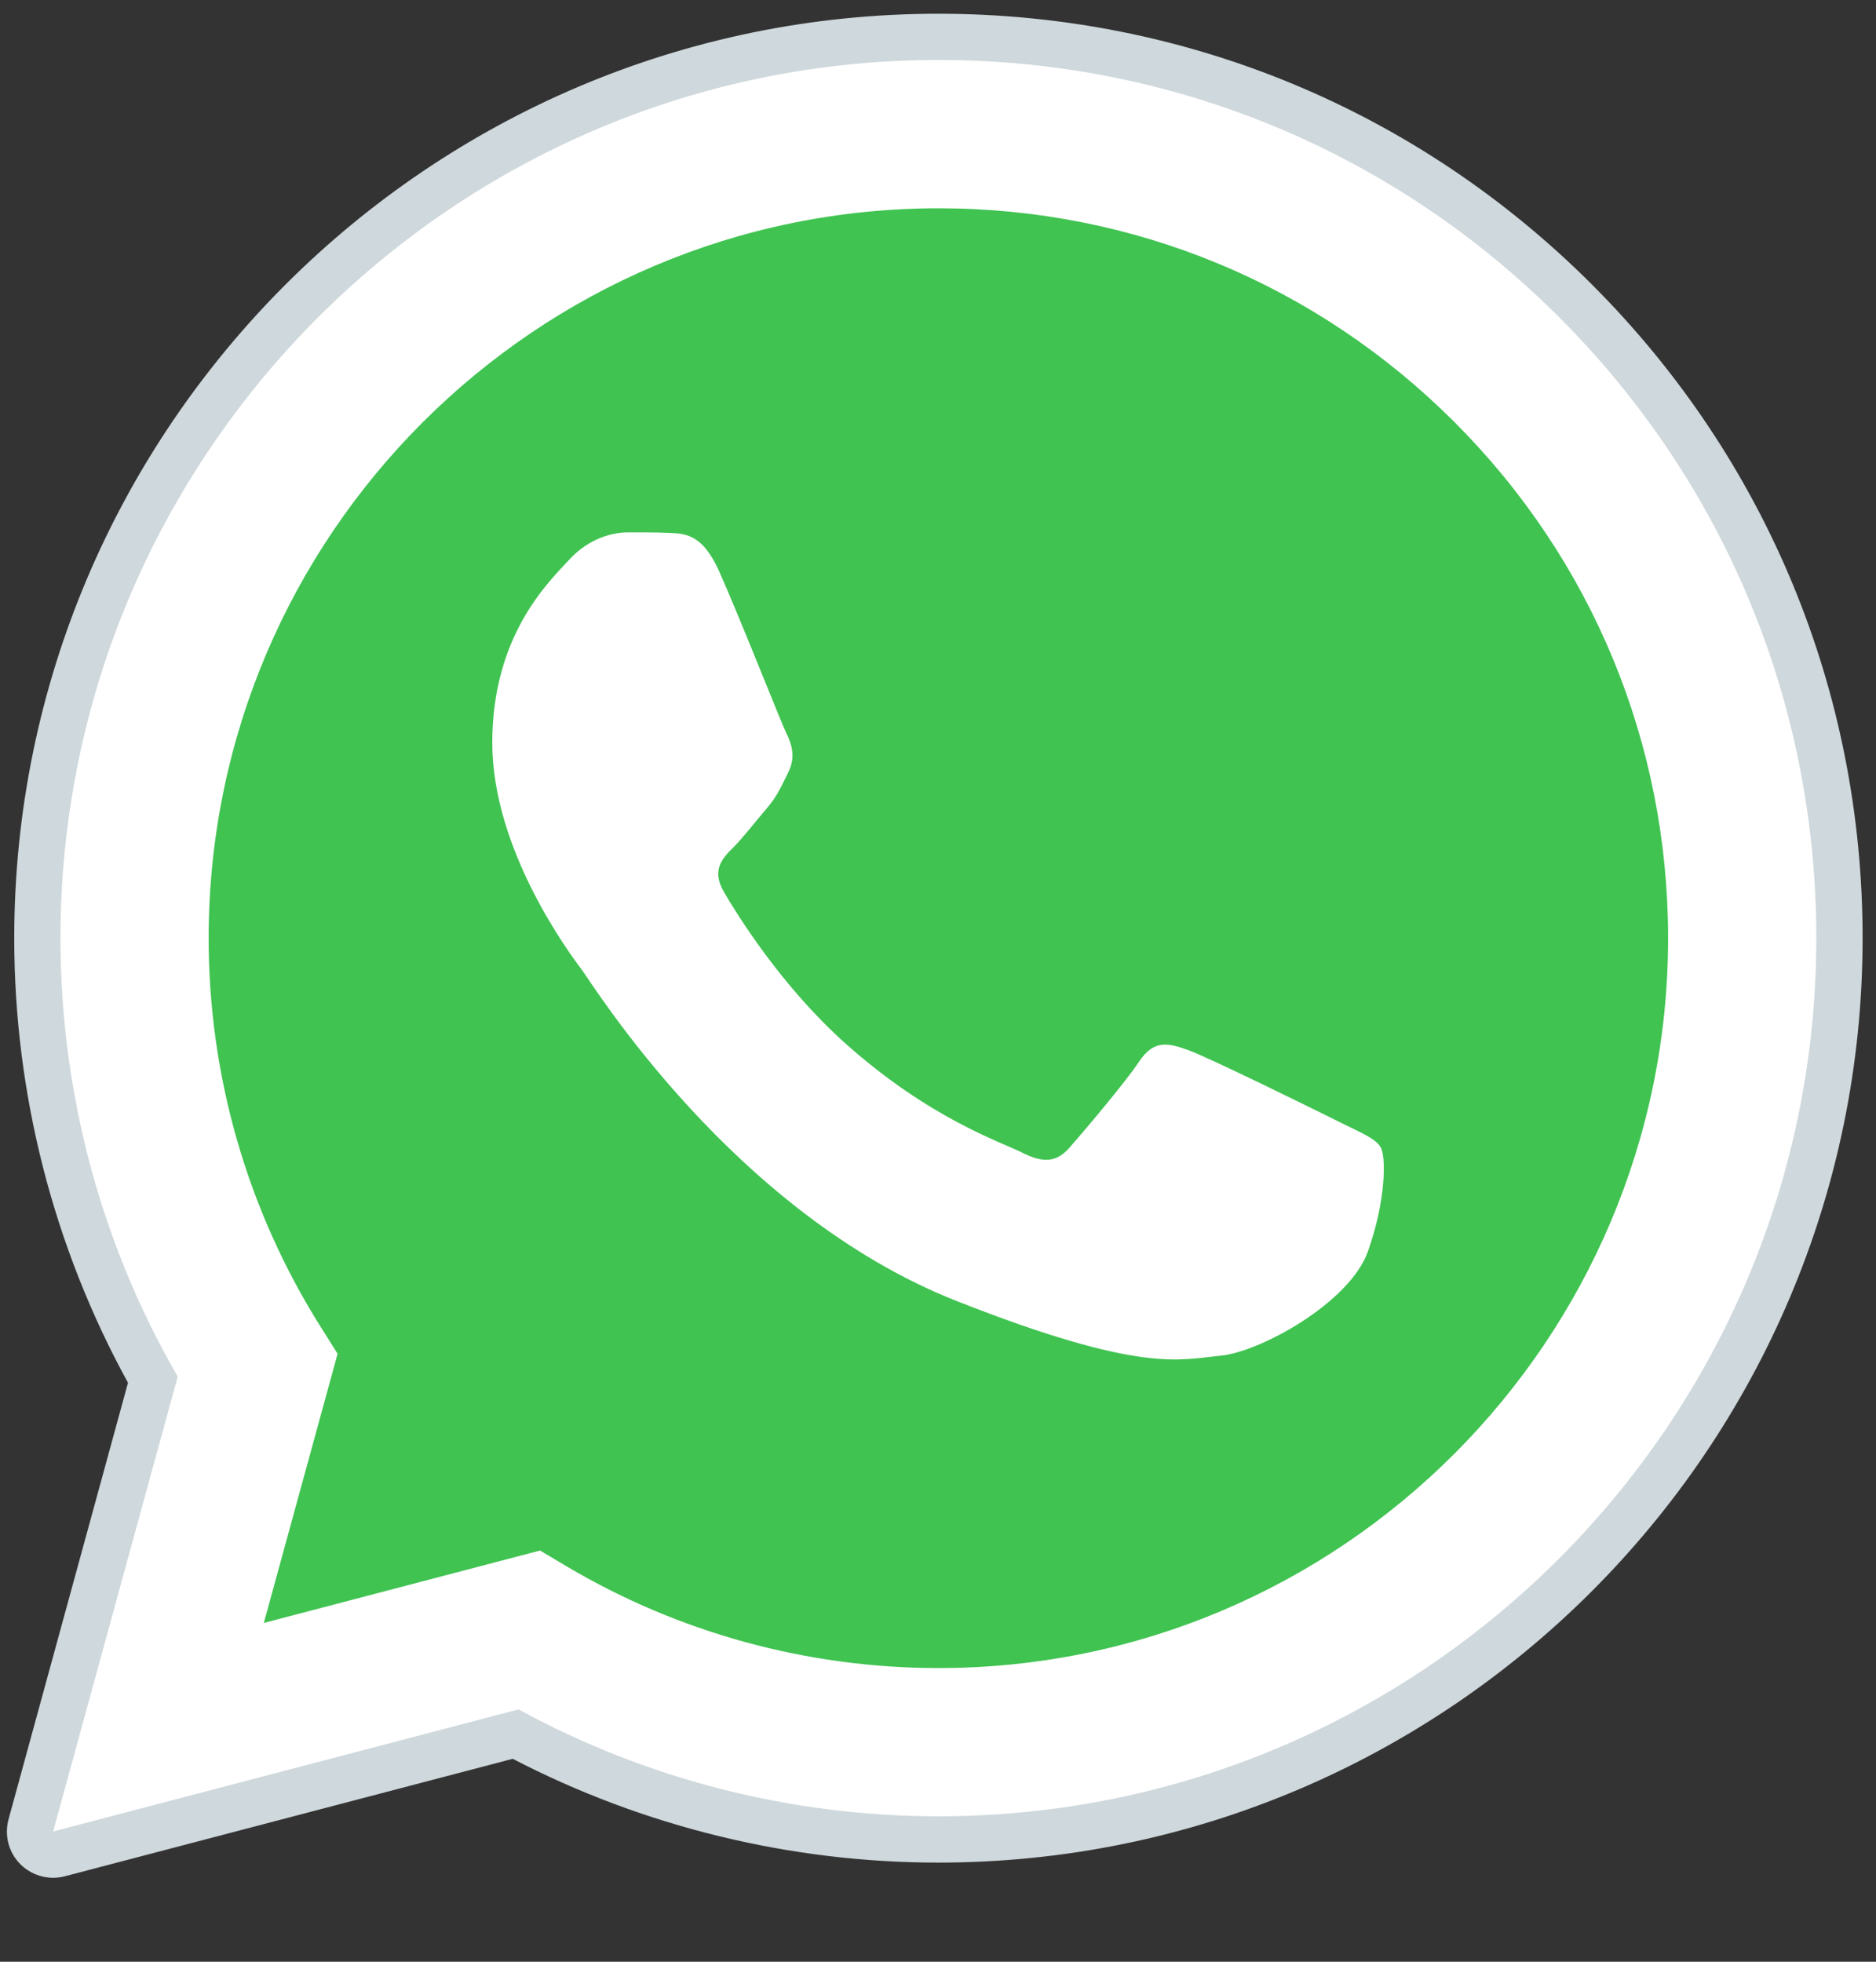
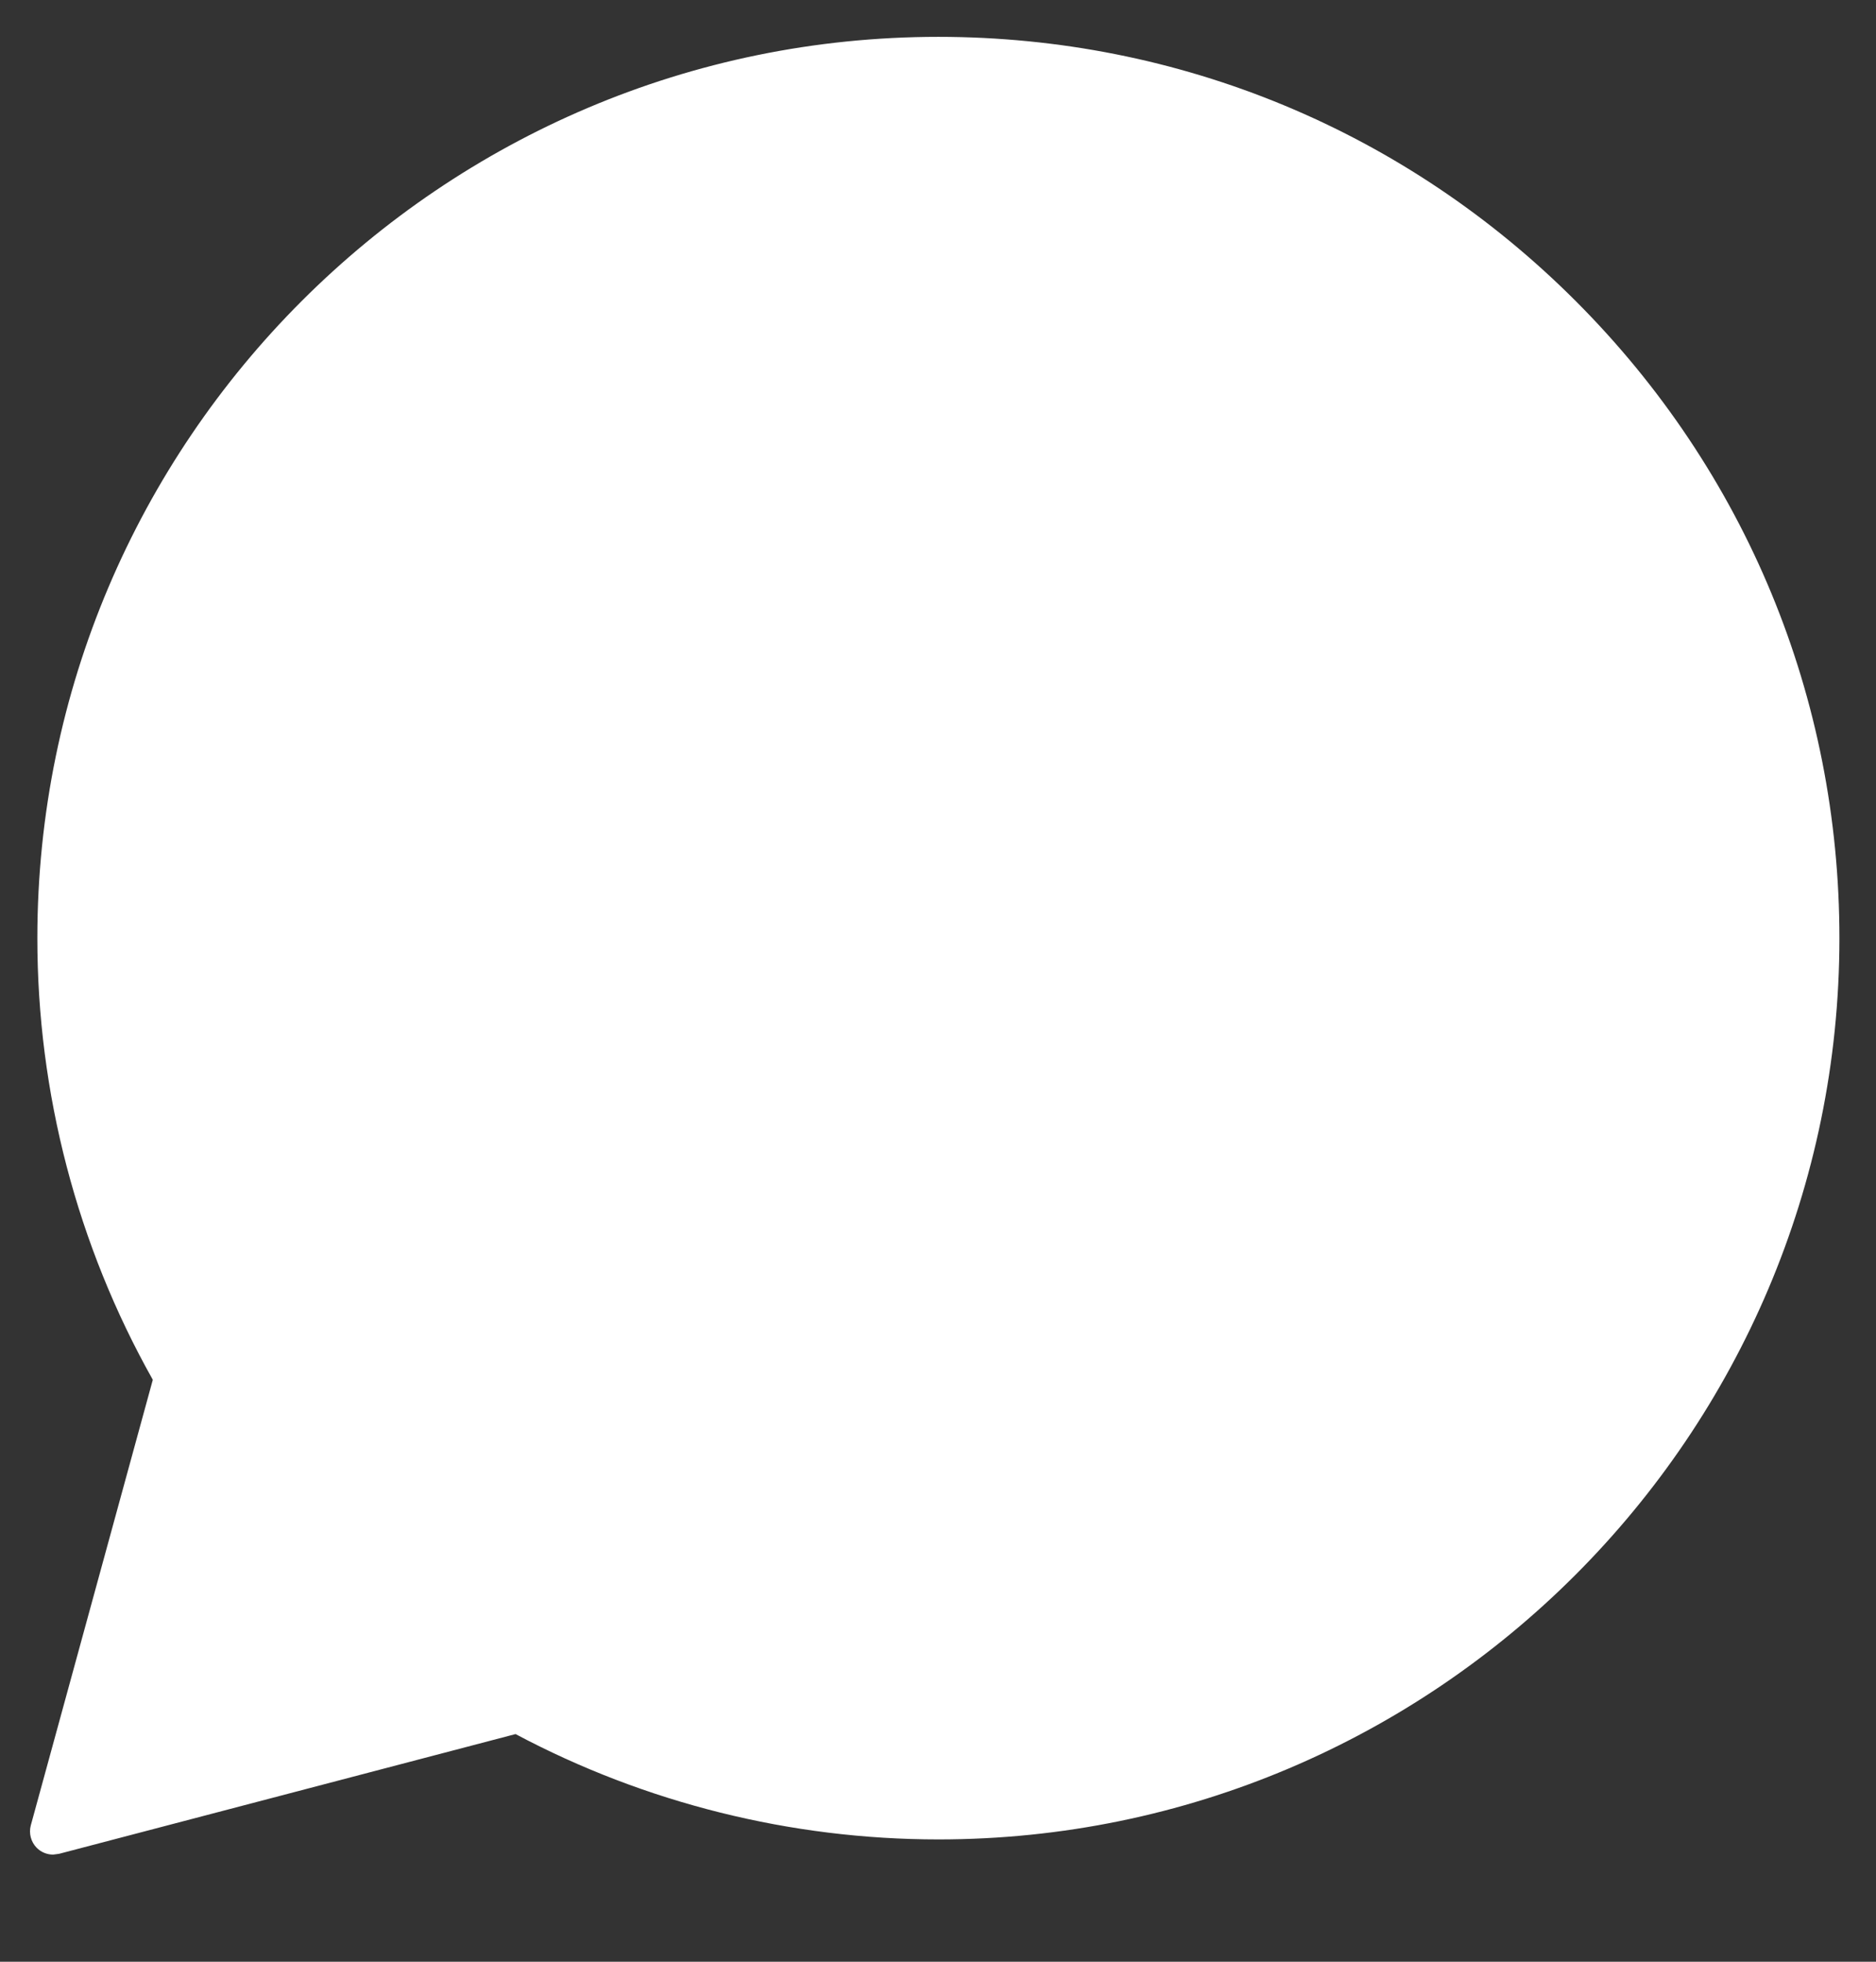
<svg xmlns="http://www.w3.org/2000/svg" width="22" height="23" viewBox="0 0 22 23" fill="none">
  <rect x="0" y="0" width="22" height="23" fill="#333333" stroke="none" />
-   <path fill-rule="evenodd" clip-rule="evenodd" d="M0.623 21.473L2.084 16.14C1.182 14.58 0.709 12.809 0.709 10.995C0.712 5.32 5.33 0.703 11.005 0.703C13.759 0.704 16.343 1.777 18.287 3.722C20.231 5.667 21.301 8.253 21.3 11.003C21.298 16.678 16.679 21.295 11.005 21.295C11.004 21.295 11.005 21.295 11.005 21.295H11.001C9.278 21.294 7.584 20.862 6.081 20.042L0.623 21.473Z" fill="white" />
-   <path fill-rule="evenodd" clip-rule="evenodd" d="M0.623 21.744C0.551 21.744 0.482 21.716 0.43 21.664C0.363 21.595 0.336 21.495 0.361 21.402L1.792 16.177C0.905 14.601 0.437 12.812 0.438 10.995C0.441 5.17 5.18 0.432 11.005 0.432C13.83 0.433 16.484 1.534 18.479 3.53C20.474 5.527 21.572 8.181 21.571 11.003C21.569 16.827 16.829 21.566 11.005 21.566C9.276 21.566 7.565 21.139 6.046 20.331L0.692 21.735C0.669 21.742 0.646 21.744 0.623 21.744Z" fill="white" />
-   <path fill-rule="evenodd" clip-rule="evenodd" d="M11.005 0.703C13.759 0.704 16.343 1.777 18.287 3.722C20.231 5.667 21.301 8.253 21.3 11.003C21.298 16.678 16.679 21.295 11.005 21.295H11.001C9.278 21.294 7.584 20.862 6.081 20.042L0.623 21.473L2.084 16.14C1.182 14.58 0.709 12.809 0.709 10.995C0.712 5.32 5.33 0.703 11.005 0.703ZM11.005 0.161C5.031 0.161 0.17 5.021 0.167 10.995C0.166 12.821 0.627 14.62 1.501 16.212L0.1 21.331C0.049 21.518 0.101 21.717 0.237 21.855C0.34 21.959 0.48 22.016 0.623 22.016C0.669 22.016 0.715 22.01 0.761 21.998L6.013 20.621C7.547 21.417 9.266 21.837 11.001 21.838C16.978 21.838 21.84 16.978 21.843 11.004C21.844 8.108 20.718 5.386 18.672 3.339C16.625 1.291 13.902 0.162 11.005 0.161Z" fill="#CFD8DC" />
-   <path fill-rule="evenodd" clip-rule="evenodd" d="M17.058 4.95C15.442 3.333 13.294 2.442 11.008 2.442C6.288 2.442 2.449 6.279 2.447 10.995C2.446 12.612 2.899 14.185 3.755 15.548L3.959 15.872L3.094 19.028L6.333 18.179L6.646 18.365C7.96 19.144 9.466 19.556 11.002 19.557H11.005C15.721 19.557 19.56 15.72 19.562 11.002C19.562 8.717 18.674 6.567 17.058 4.95Z" fill="#40C351" />
-   <path fill-rule="evenodd" clip-rule="evenodd" d="M8.431 6.693C8.239 6.264 8.036 6.256 7.852 6.248C7.702 6.241 7.531 6.242 7.359 6.242C7.188 6.242 6.909 6.307 6.673 6.564C6.437 6.822 5.773 7.444 5.773 8.709C5.773 9.975 6.694 11.198 6.823 11.37C6.952 11.541 8.603 14.221 11.217 15.253C13.39 16.109 13.833 15.939 14.305 15.896C14.776 15.854 15.827 15.274 16.041 14.674C16.255 14.073 16.255 13.558 16.191 13.451C16.127 13.343 15.955 13.279 15.698 13.15C15.441 13.021 14.176 12.399 13.94 12.314C13.704 12.228 13.533 12.185 13.361 12.443C13.19 12.7 12.697 13.279 12.546 13.451C12.396 13.623 12.246 13.644 11.989 13.515C11.732 13.386 10.903 13.115 9.92 12.239C9.156 11.557 8.64 10.715 8.489 10.457C8.339 10.2 8.473 10.061 8.602 9.933C8.718 9.817 8.859 9.632 8.988 9.482C9.117 9.332 9.16 9.224 9.245 9.053C9.331 8.881 9.288 8.731 9.224 8.602C9.16 8.473 8.66 7.201 8.431 6.693Z" fill="white" />
+   <path fill-rule="evenodd" clip-rule="evenodd" d="M0.623 21.744C0.551 21.744 0.482 21.716 0.43 21.664C0.363 21.595 0.336 21.495 0.361 21.402L1.792 16.177C0.905 14.601 0.437 12.812 0.438 10.995C0.441 5.17 5.18 0.432 11.005 0.432C13.83 0.433 16.484 1.534 18.479 3.53C20.474 5.527 21.572 8.181 21.571 11.003C21.569 16.827 16.829 21.566 11.005 21.566C9.276 21.566 7.565 21.139 6.046 20.331L0.692 21.735Z" fill="white" />
</svg>